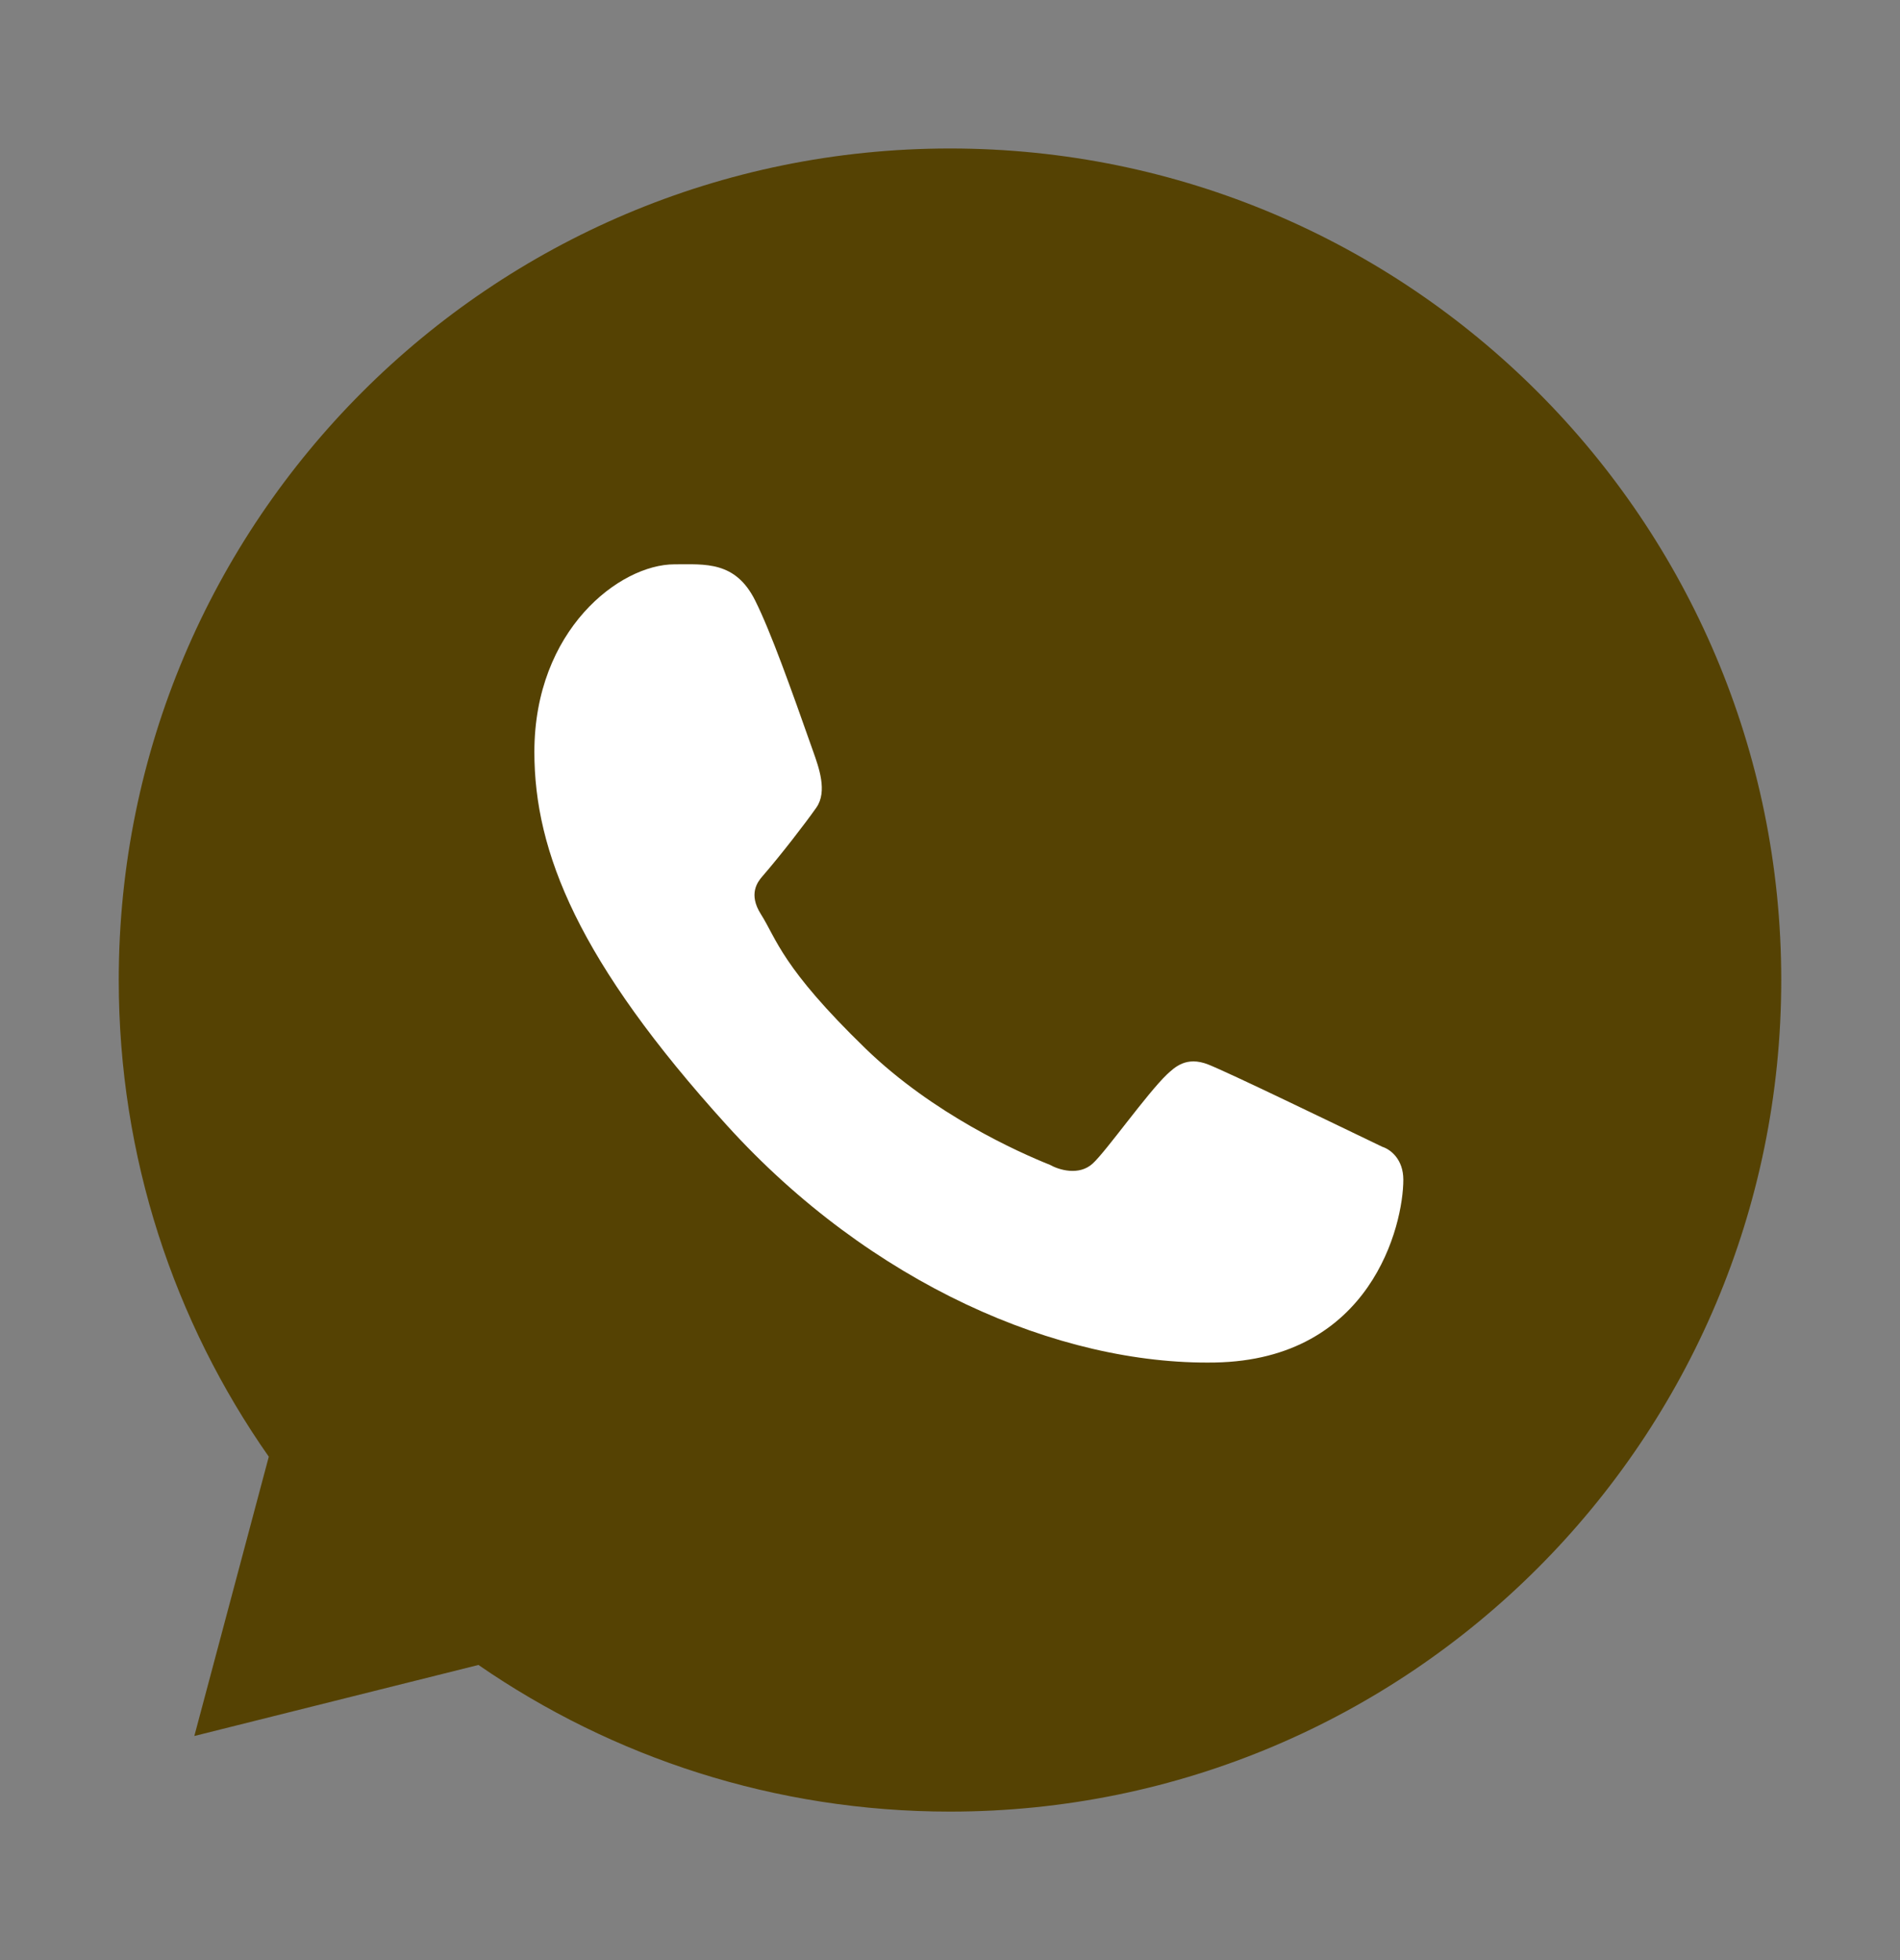
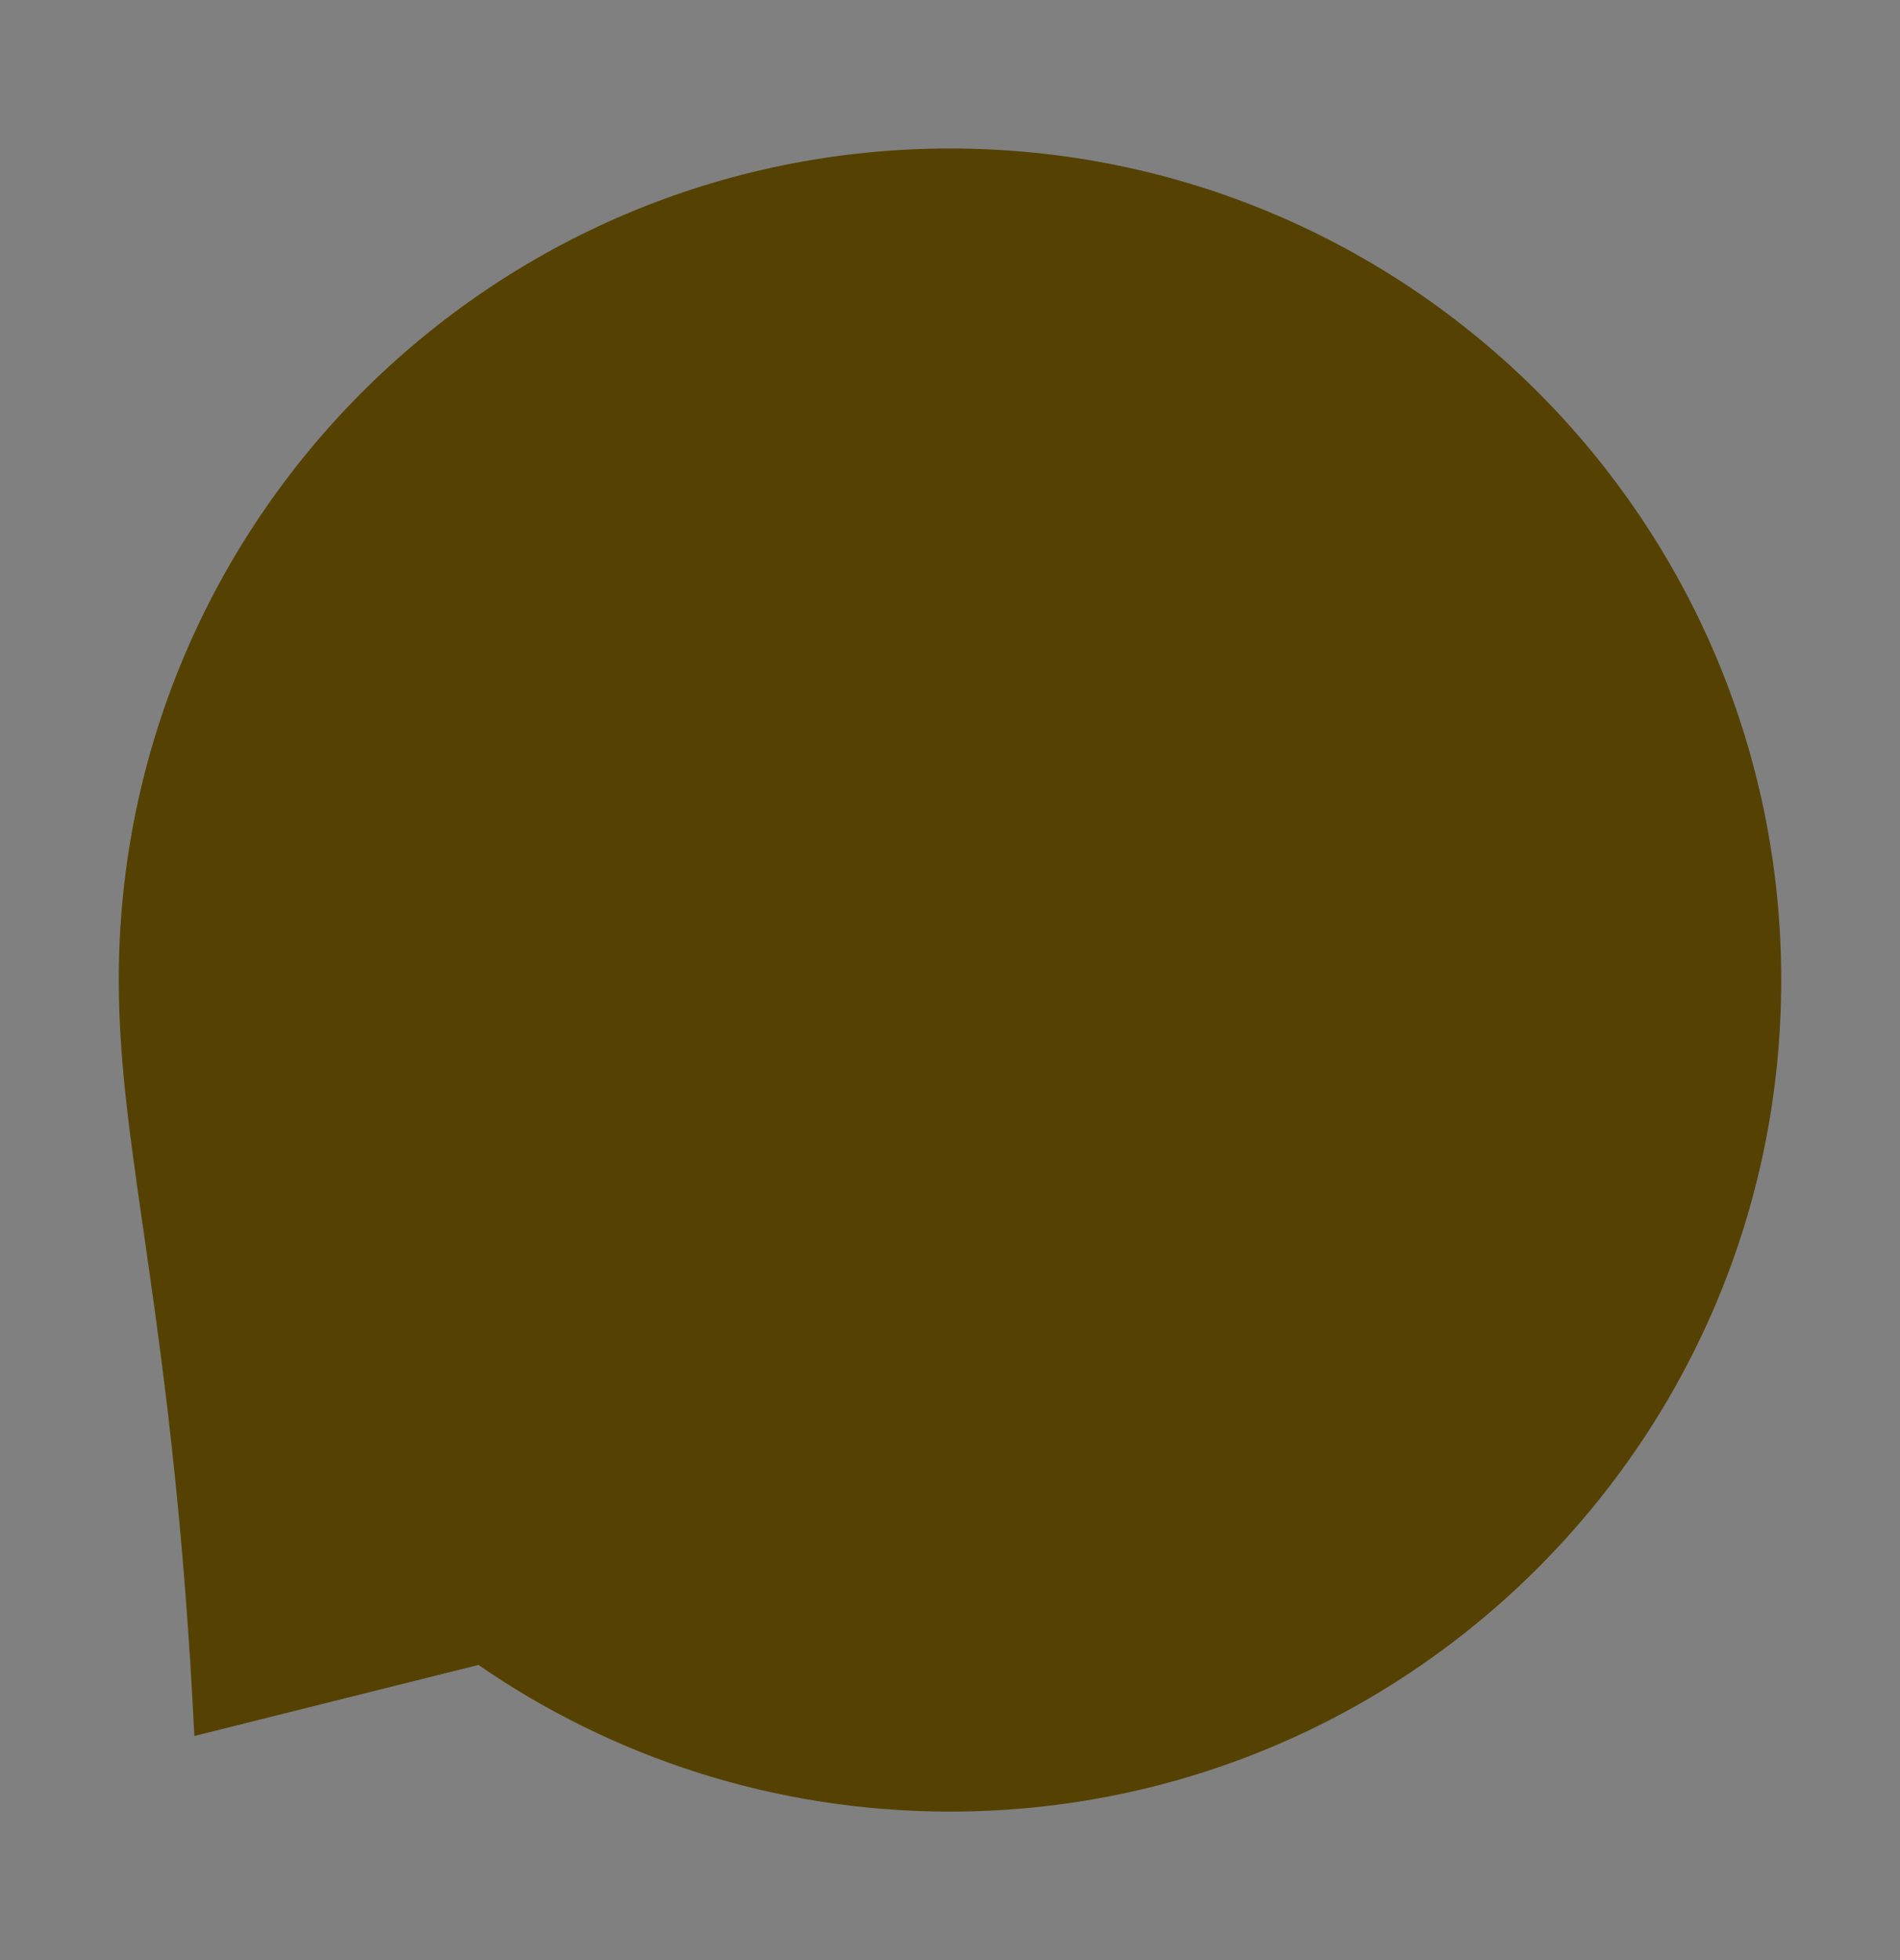
<svg xmlns="http://www.w3.org/2000/svg" width="32" height="33" viewBox="0 0 32 33" fill="none">
  <rect x="0" y="0" width="32" height="33" fill="#808080" stroke="none" />
-   <path d="M30 16.5C30 24.232 23.732 30.5 16 30.5C13.051 30.5 10.315 29.588 8.058 28.031L3.273 29.227L4.527 24.525C2.934 22.253 2 19.485 2 16.5C2 8.768 8.268 2.5 16 2.5C23.732 2.5 30 8.768 30 16.5Z" fill="#554203" />
-   <path d="M12.719 10.111C12.386 9.442 11.875 9.501 11.359 9.501C10.438 9.501 9 10.606 9 12.661C9 14.345 9.742 16.189 12.243 18.947C14.657 21.609 17.828 22.986 20.461 22.939C23.094 22.892 23.635 20.626 23.635 19.861C23.635 19.522 23.425 19.353 23.28 19.307C22.383 18.876 20.728 18.074 20.352 17.923C19.975 17.773 19.779 17.976 19.656 18.087C19.315 18.413 18.638 19.372 18.406 19.587C18.174 19.803 17.829 19.694 17.685 19.612C17.156 19.4 15.722 18.762 14.578 17.654C13.164 16.283 13.081 15.811 12.815 15.391C12.601 15.055 12.758 14.849 12.836 14.759C13.141 14.408 13.561 13.865 13.75 13.595C13.939 13.325 13.789 12.916 13.699 12.661C13.312 11.564 12.985 10.646 12.719 10.111Z" fill="white" />
+   <path d="M30 16.5C30 24.232 23.732 30.5 16 30.5C13.051 30.5 10.315 29.588 8.058 28.031L3.273 29.227C2.934 22.253 2 19.485 2 16.5C2 8.768 8.268 2.5 16 2.5C23.732 2.5 30 8.768 30 16.5Z" fill="#554203" />
</svg>